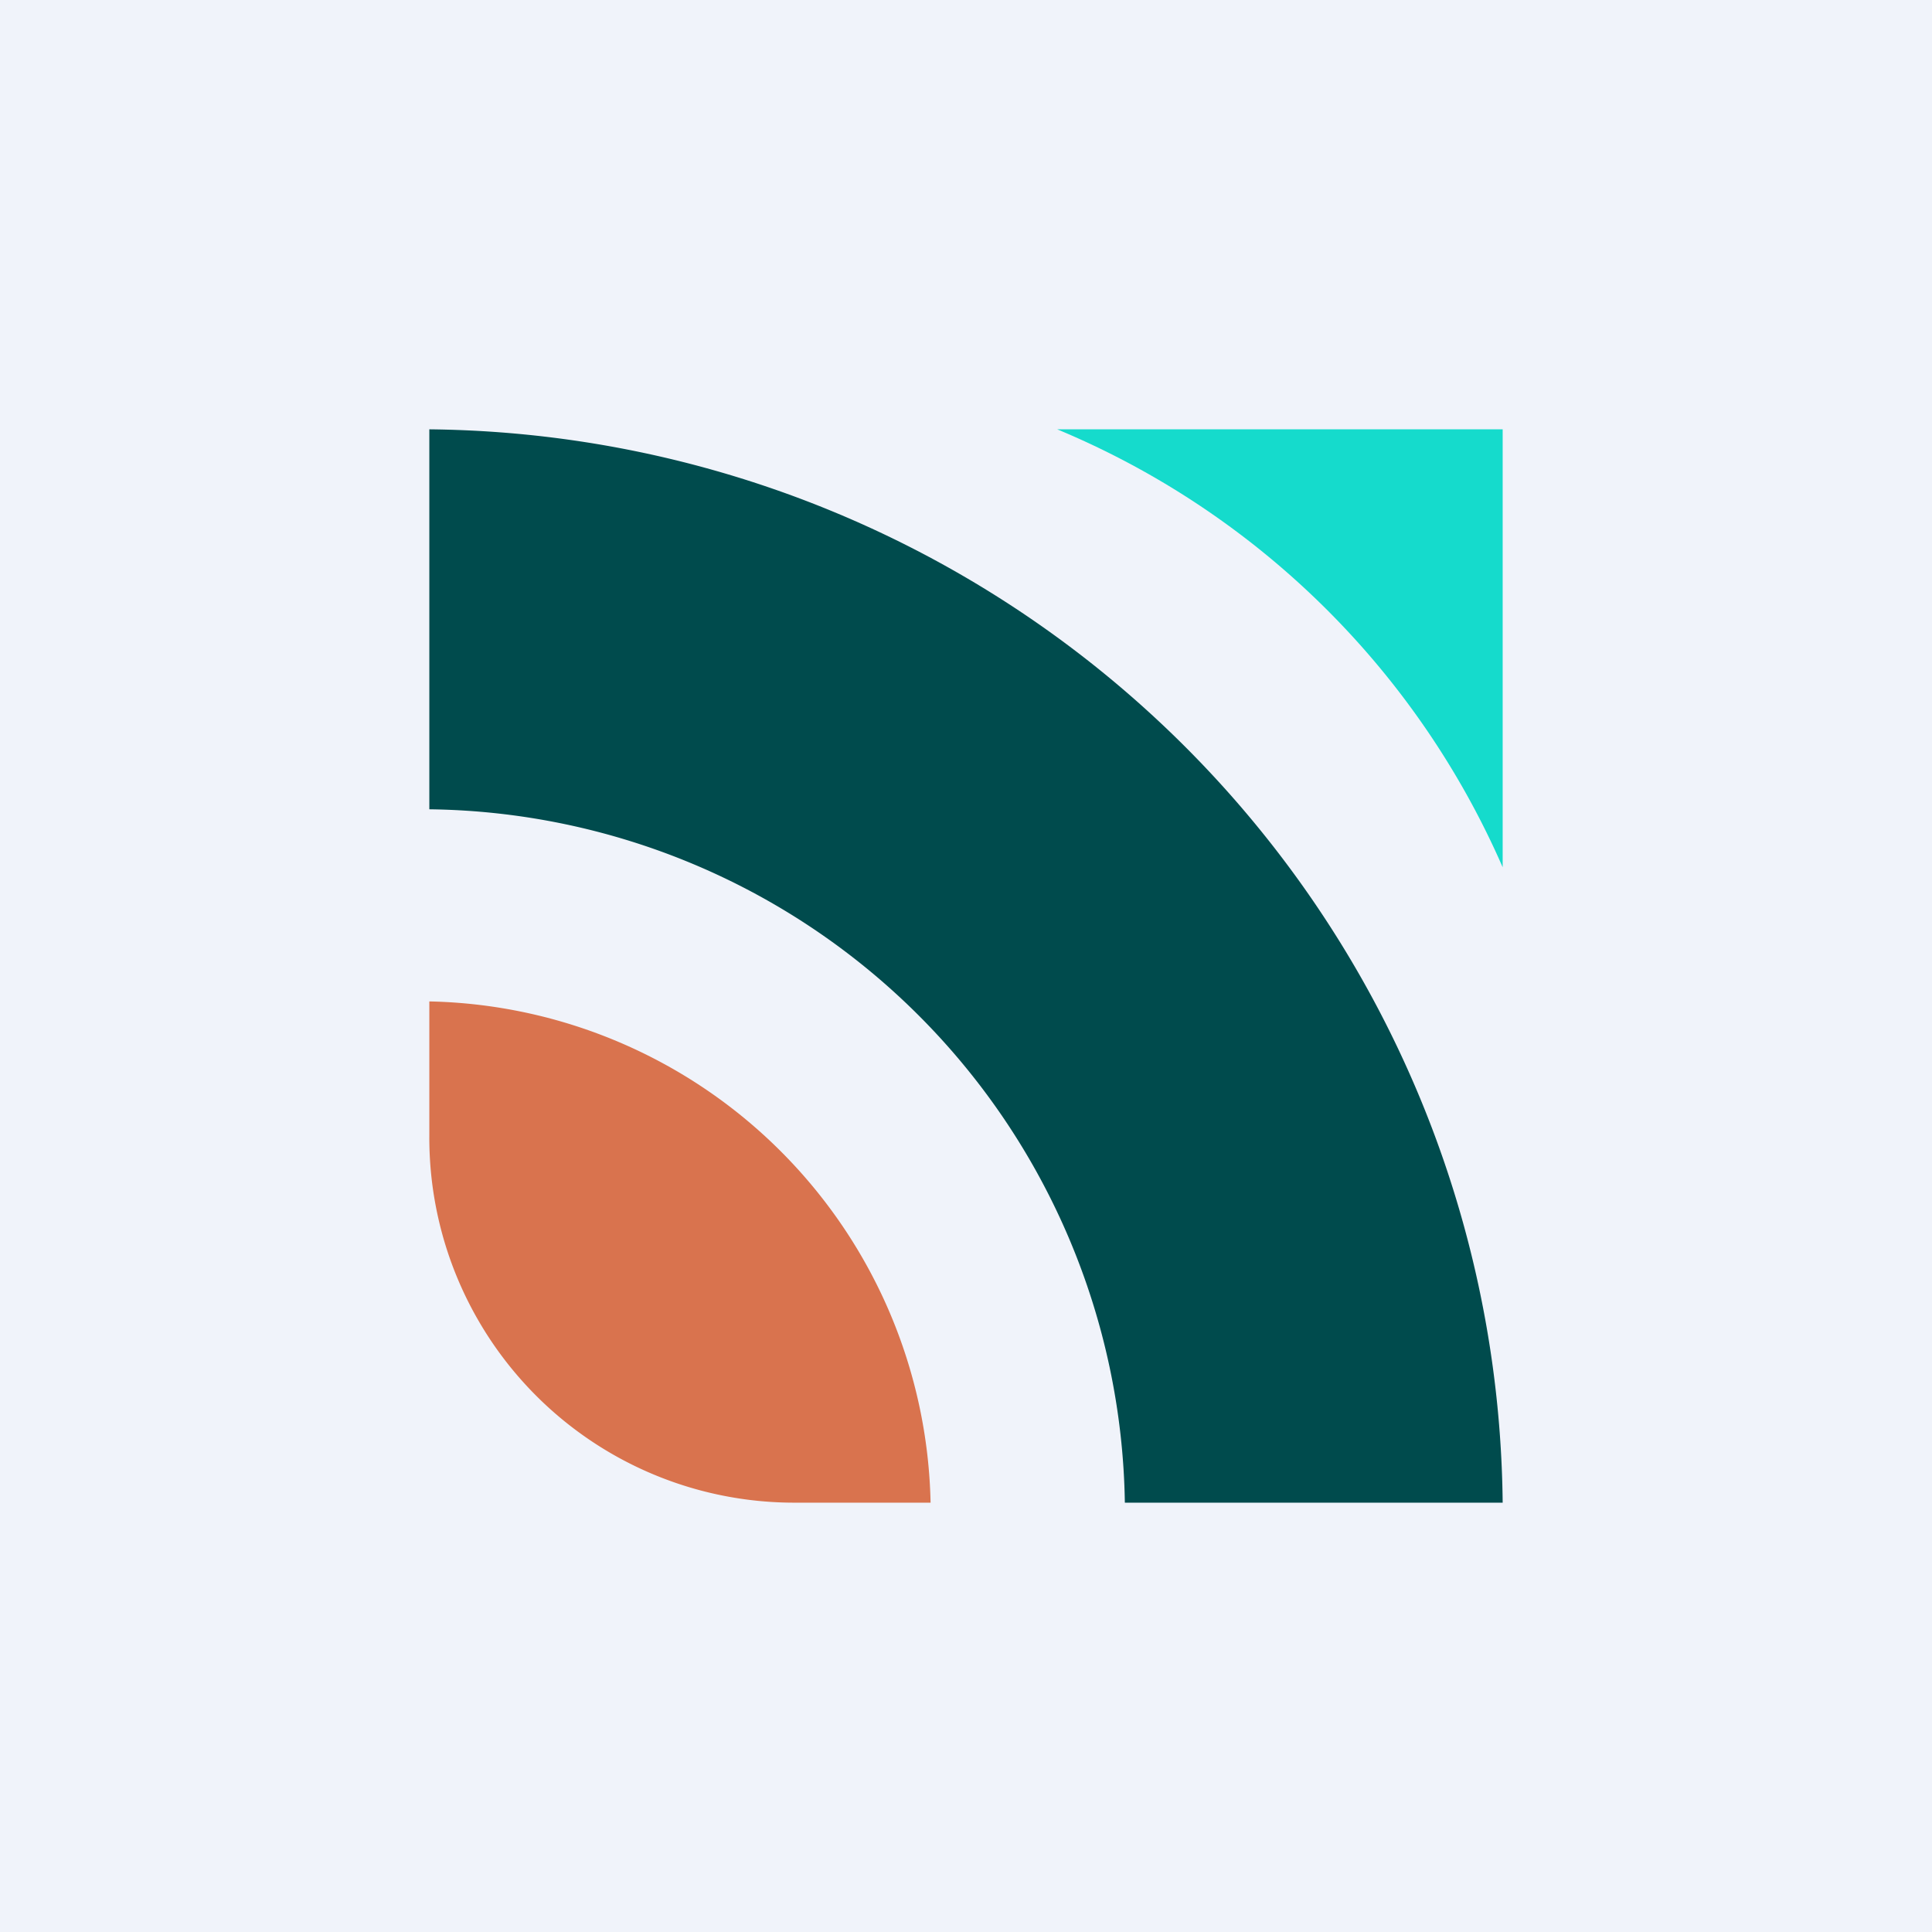
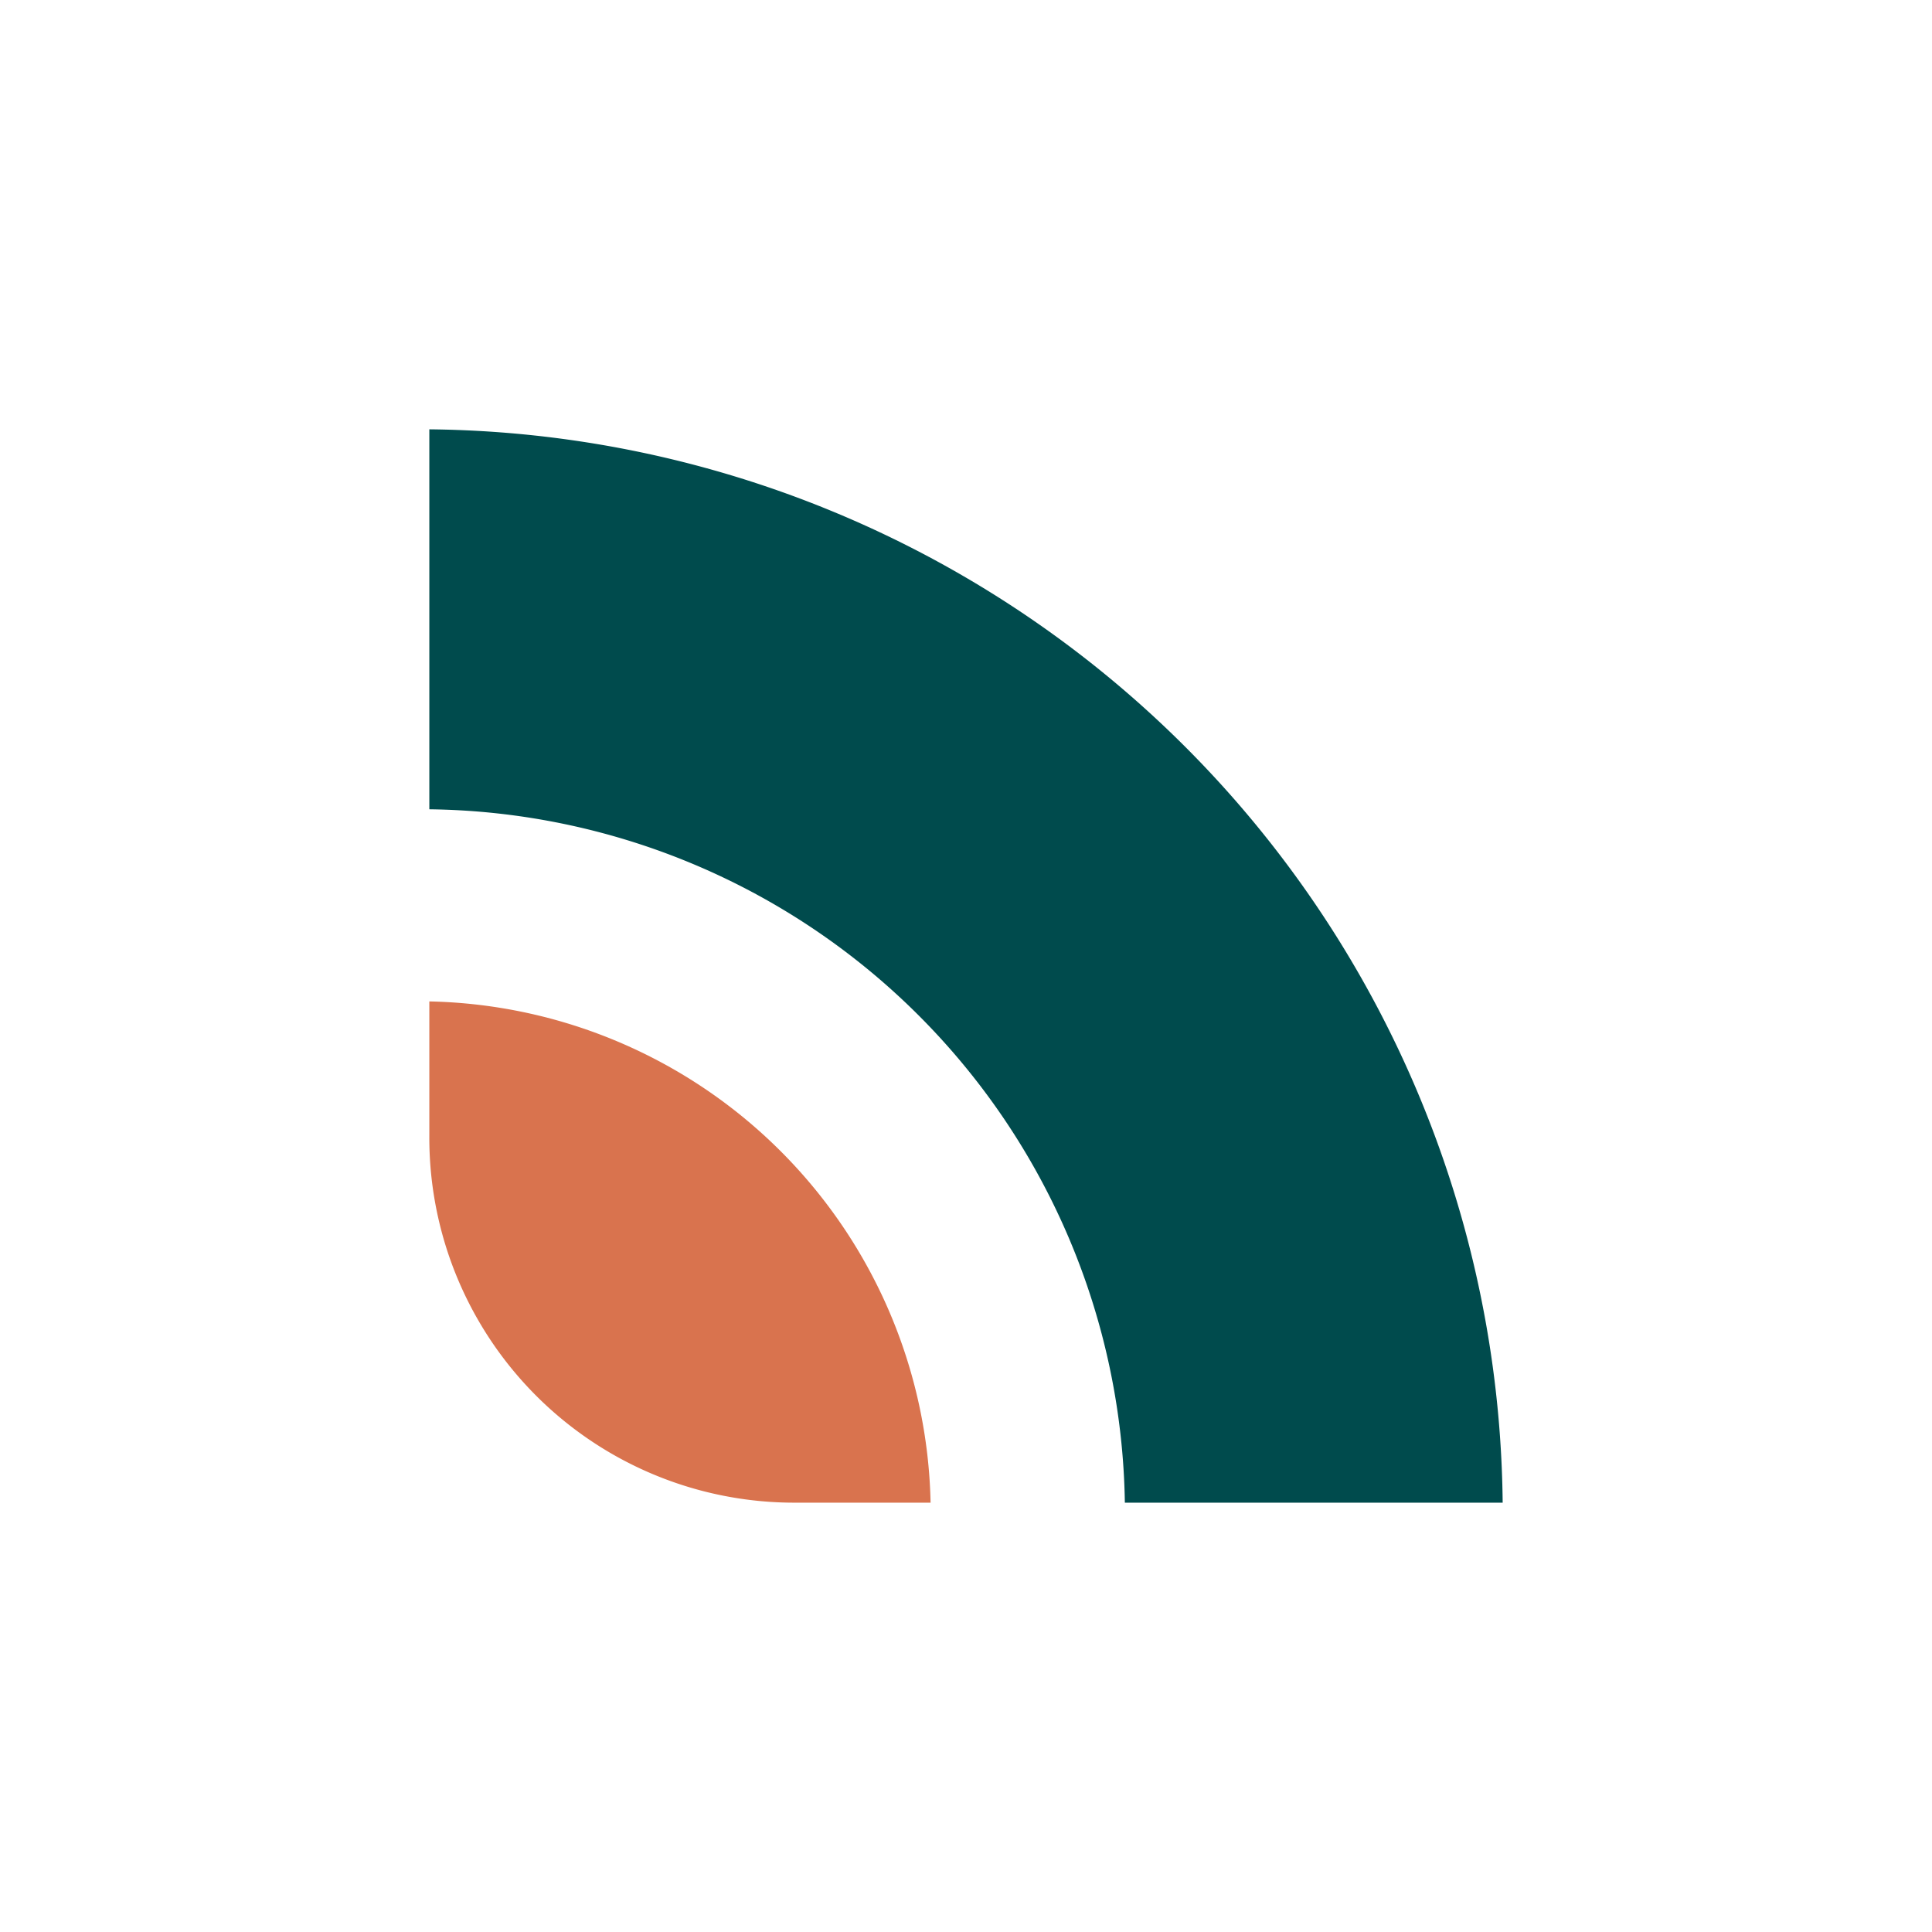
<svg xmlns="http://www.w3.org/2000/svg" width="18" height="18" viewBox="0 0 18 18">
-   <path fill="#F0F3FA" d="M0 0h18v18H0z" />
  <path d="M4 4v3.54A6.56 6.56 0 0 1 10.48 14H14A10.1 10.1 0 0 0 4 4Z" fill="#004B4D" />
  <path d="M4 9.33v1.24A3.4 3.4 0 0 0 7.4 14h1.27A4.77 4.77 0 0 0 4 9.33Z" fill="#D9734E" />
-   <path d="M14 8.08V4H9.85A7.8 7.8 0 0 1 14 8.08Z" fill="#15DBCC" />
</svg>